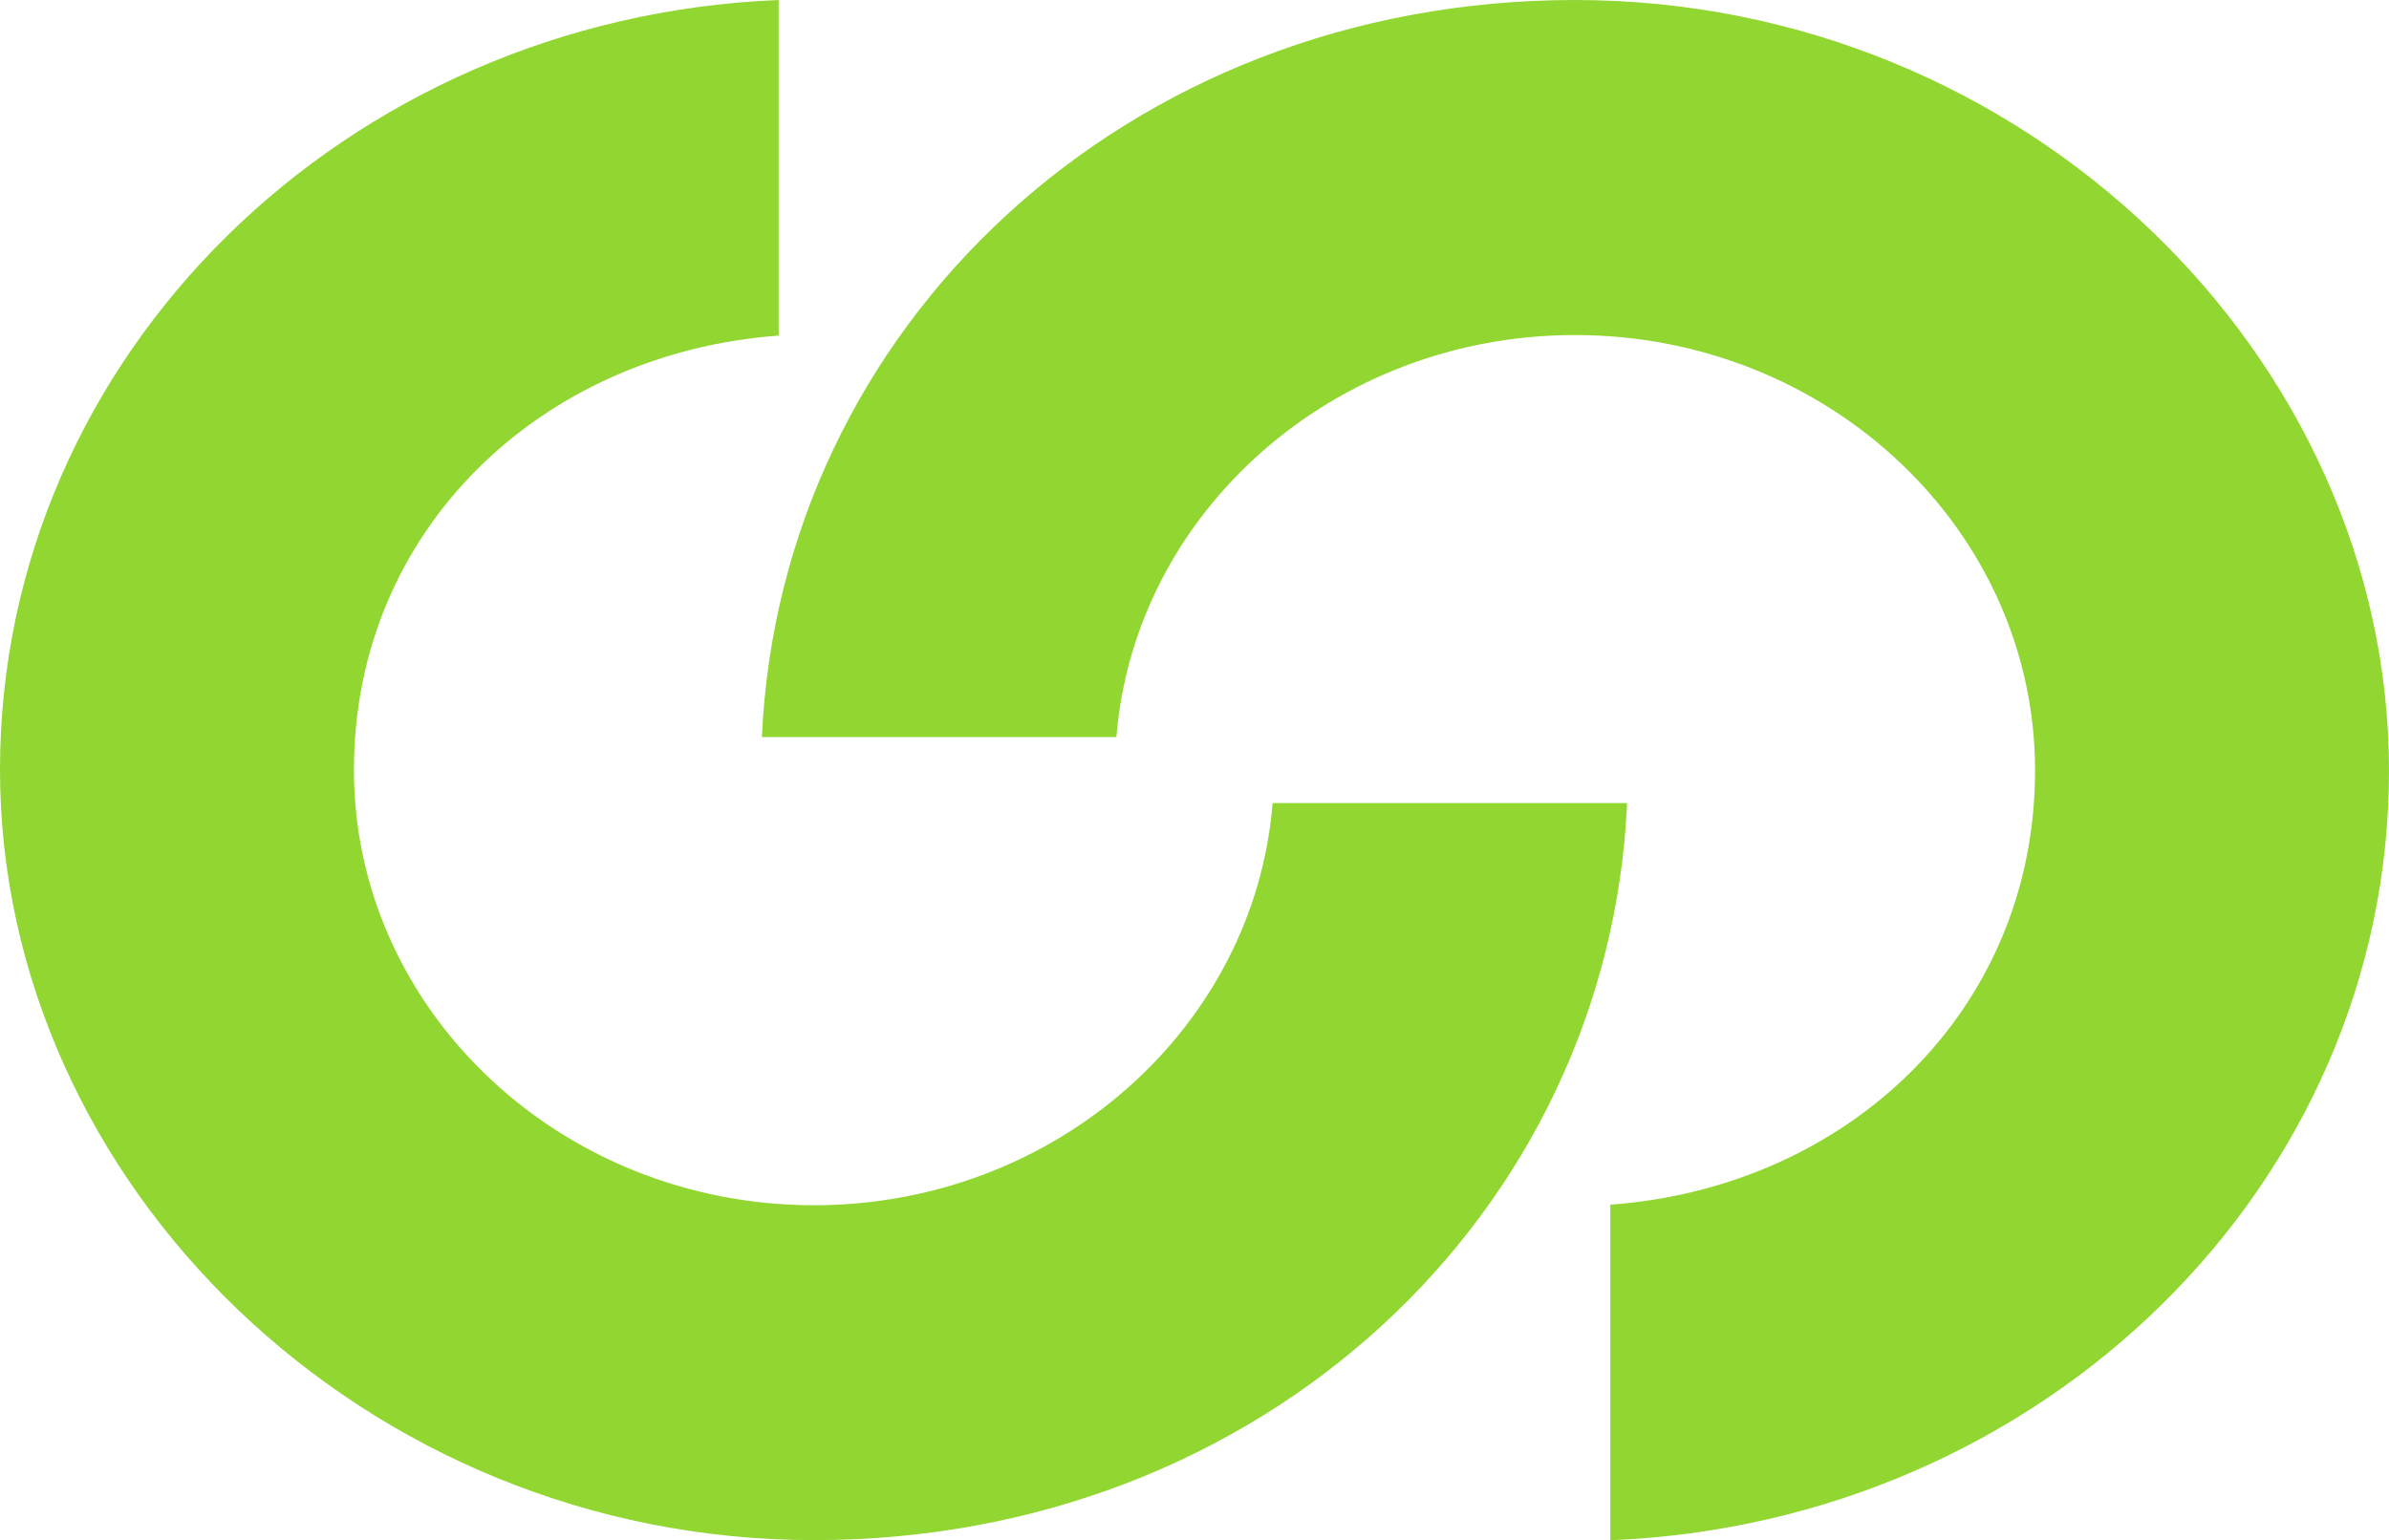
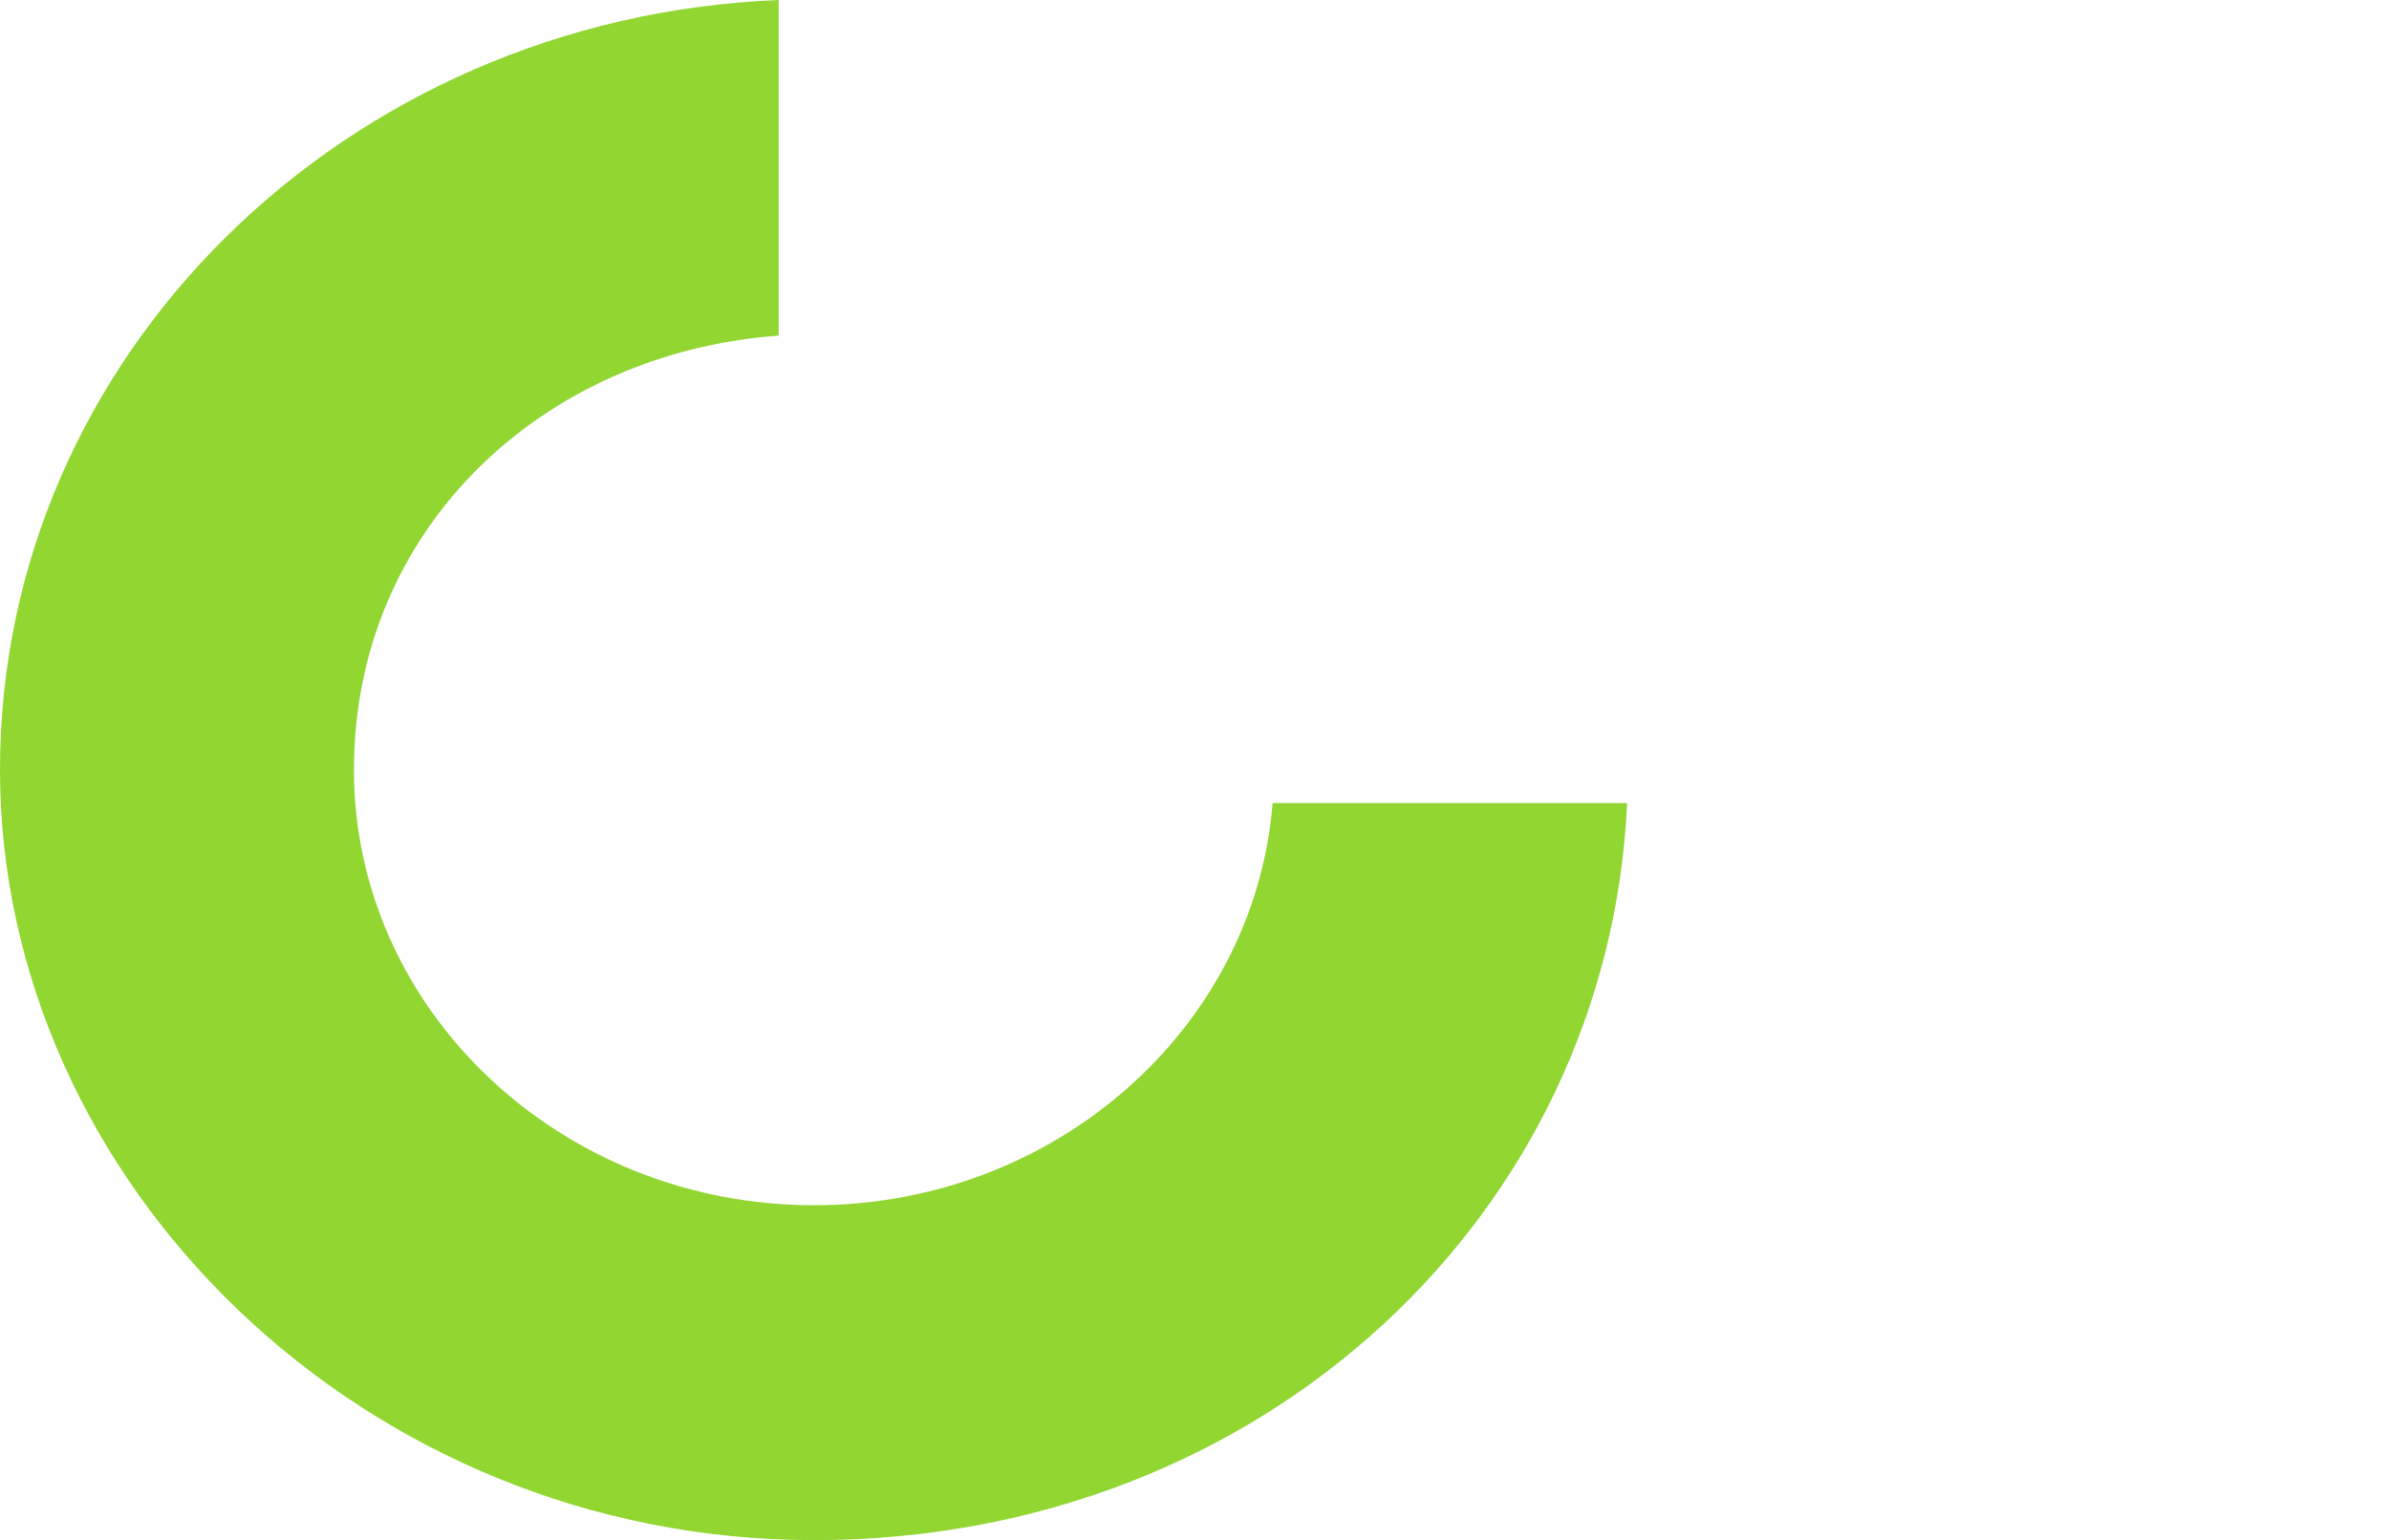
<svg xmlns="http://www.w3.org/2000/svg" id="Ebene_2" data-name="Ebene 2" viewBox="0 0 165.03 106.43">
  <defs>
    <style> .cls-2 { fill: #92d632; } </style>
  </defs>
  <g id="Ebene_1-2" data-name="Ebene 1">
    <g>
      <path class="cls-2" d="M87.91,55.5c-1.25,15.51-14.98,27.78-31.68,27.78-17.53,0-31.78-13.5-31.78-30.09s12.95-28.81,29.34-30V0C23.87,1.21,0,24.56,0,53.18s25.18,53.24,56.23,53.24,54.89-22.6,56.17-50.93h-24.49Z" />
-       <path class="cls-2" d="M77.12,50.93c1.25-15.51,14.98-27.78,31.68-27.78,17.53,0,31.78,13.5,31.78,30.09s-12.95,28.81-29.34,30v23.19c29.92-1.21,53.79-24.56,53.79-53.18S139.86,0,108.8,0s-54.89,22.6-56.17,50.93h24.49Z" />
    </g>
  </g>
</svg>